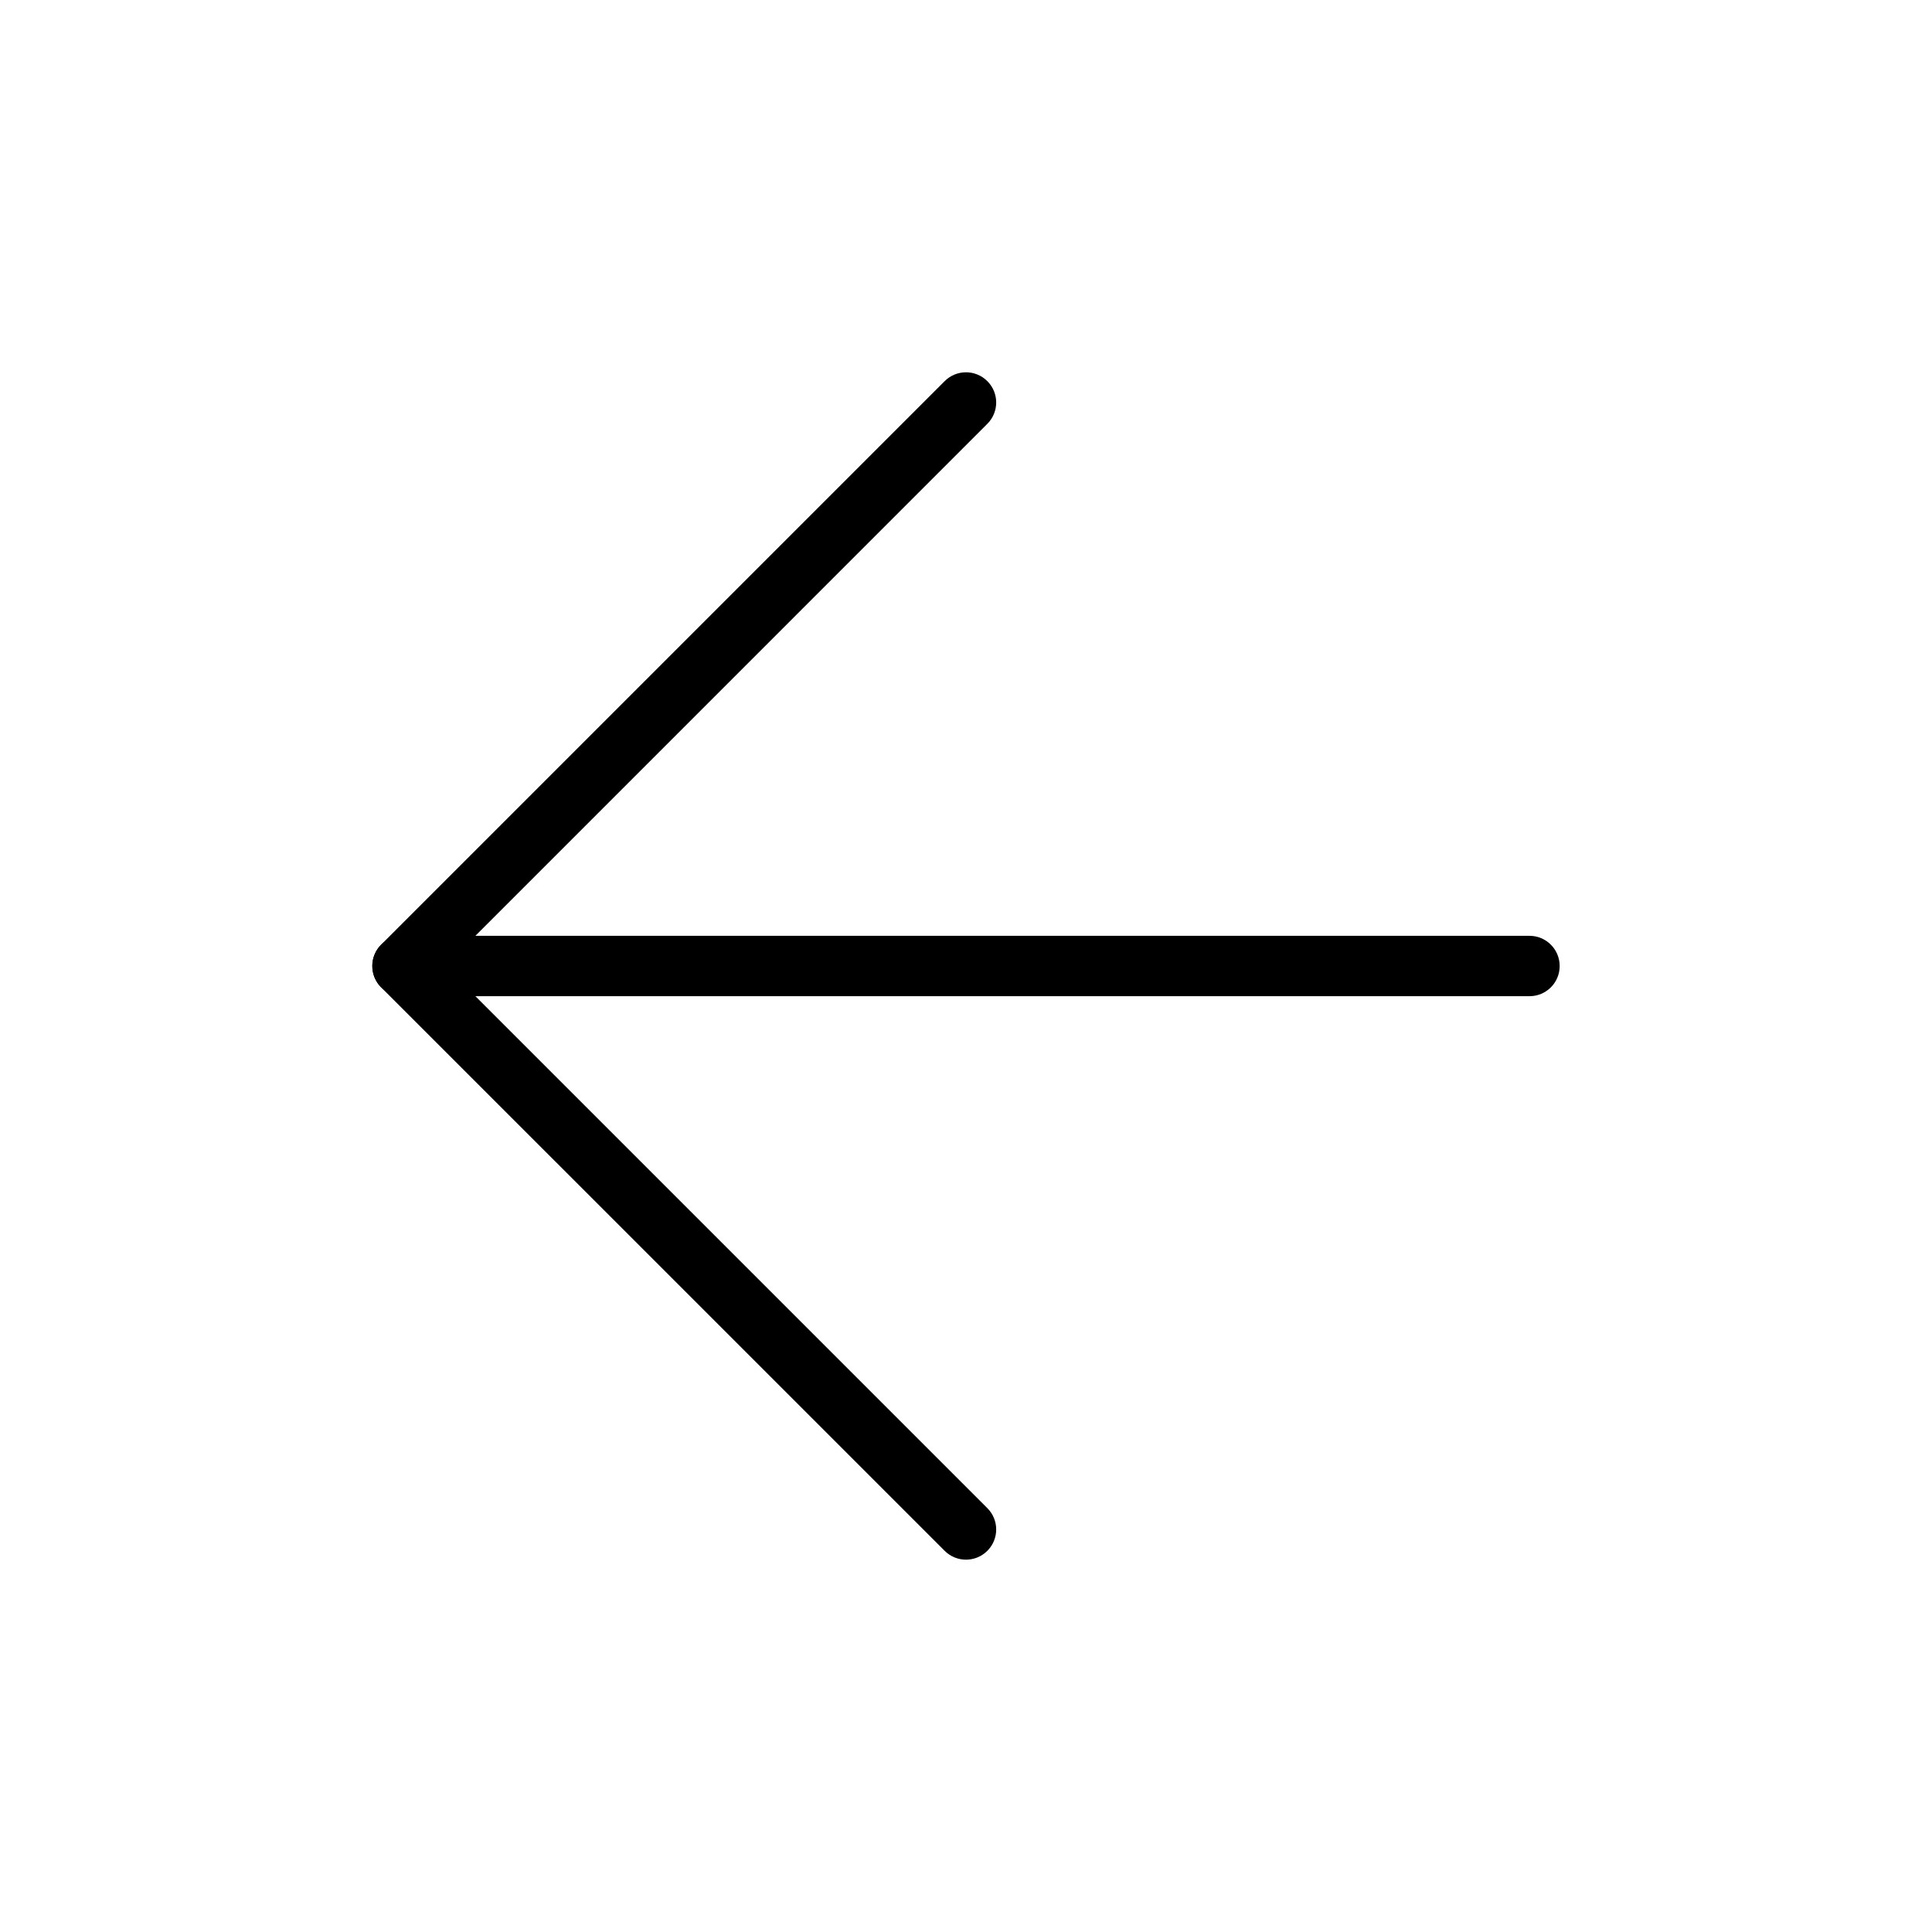
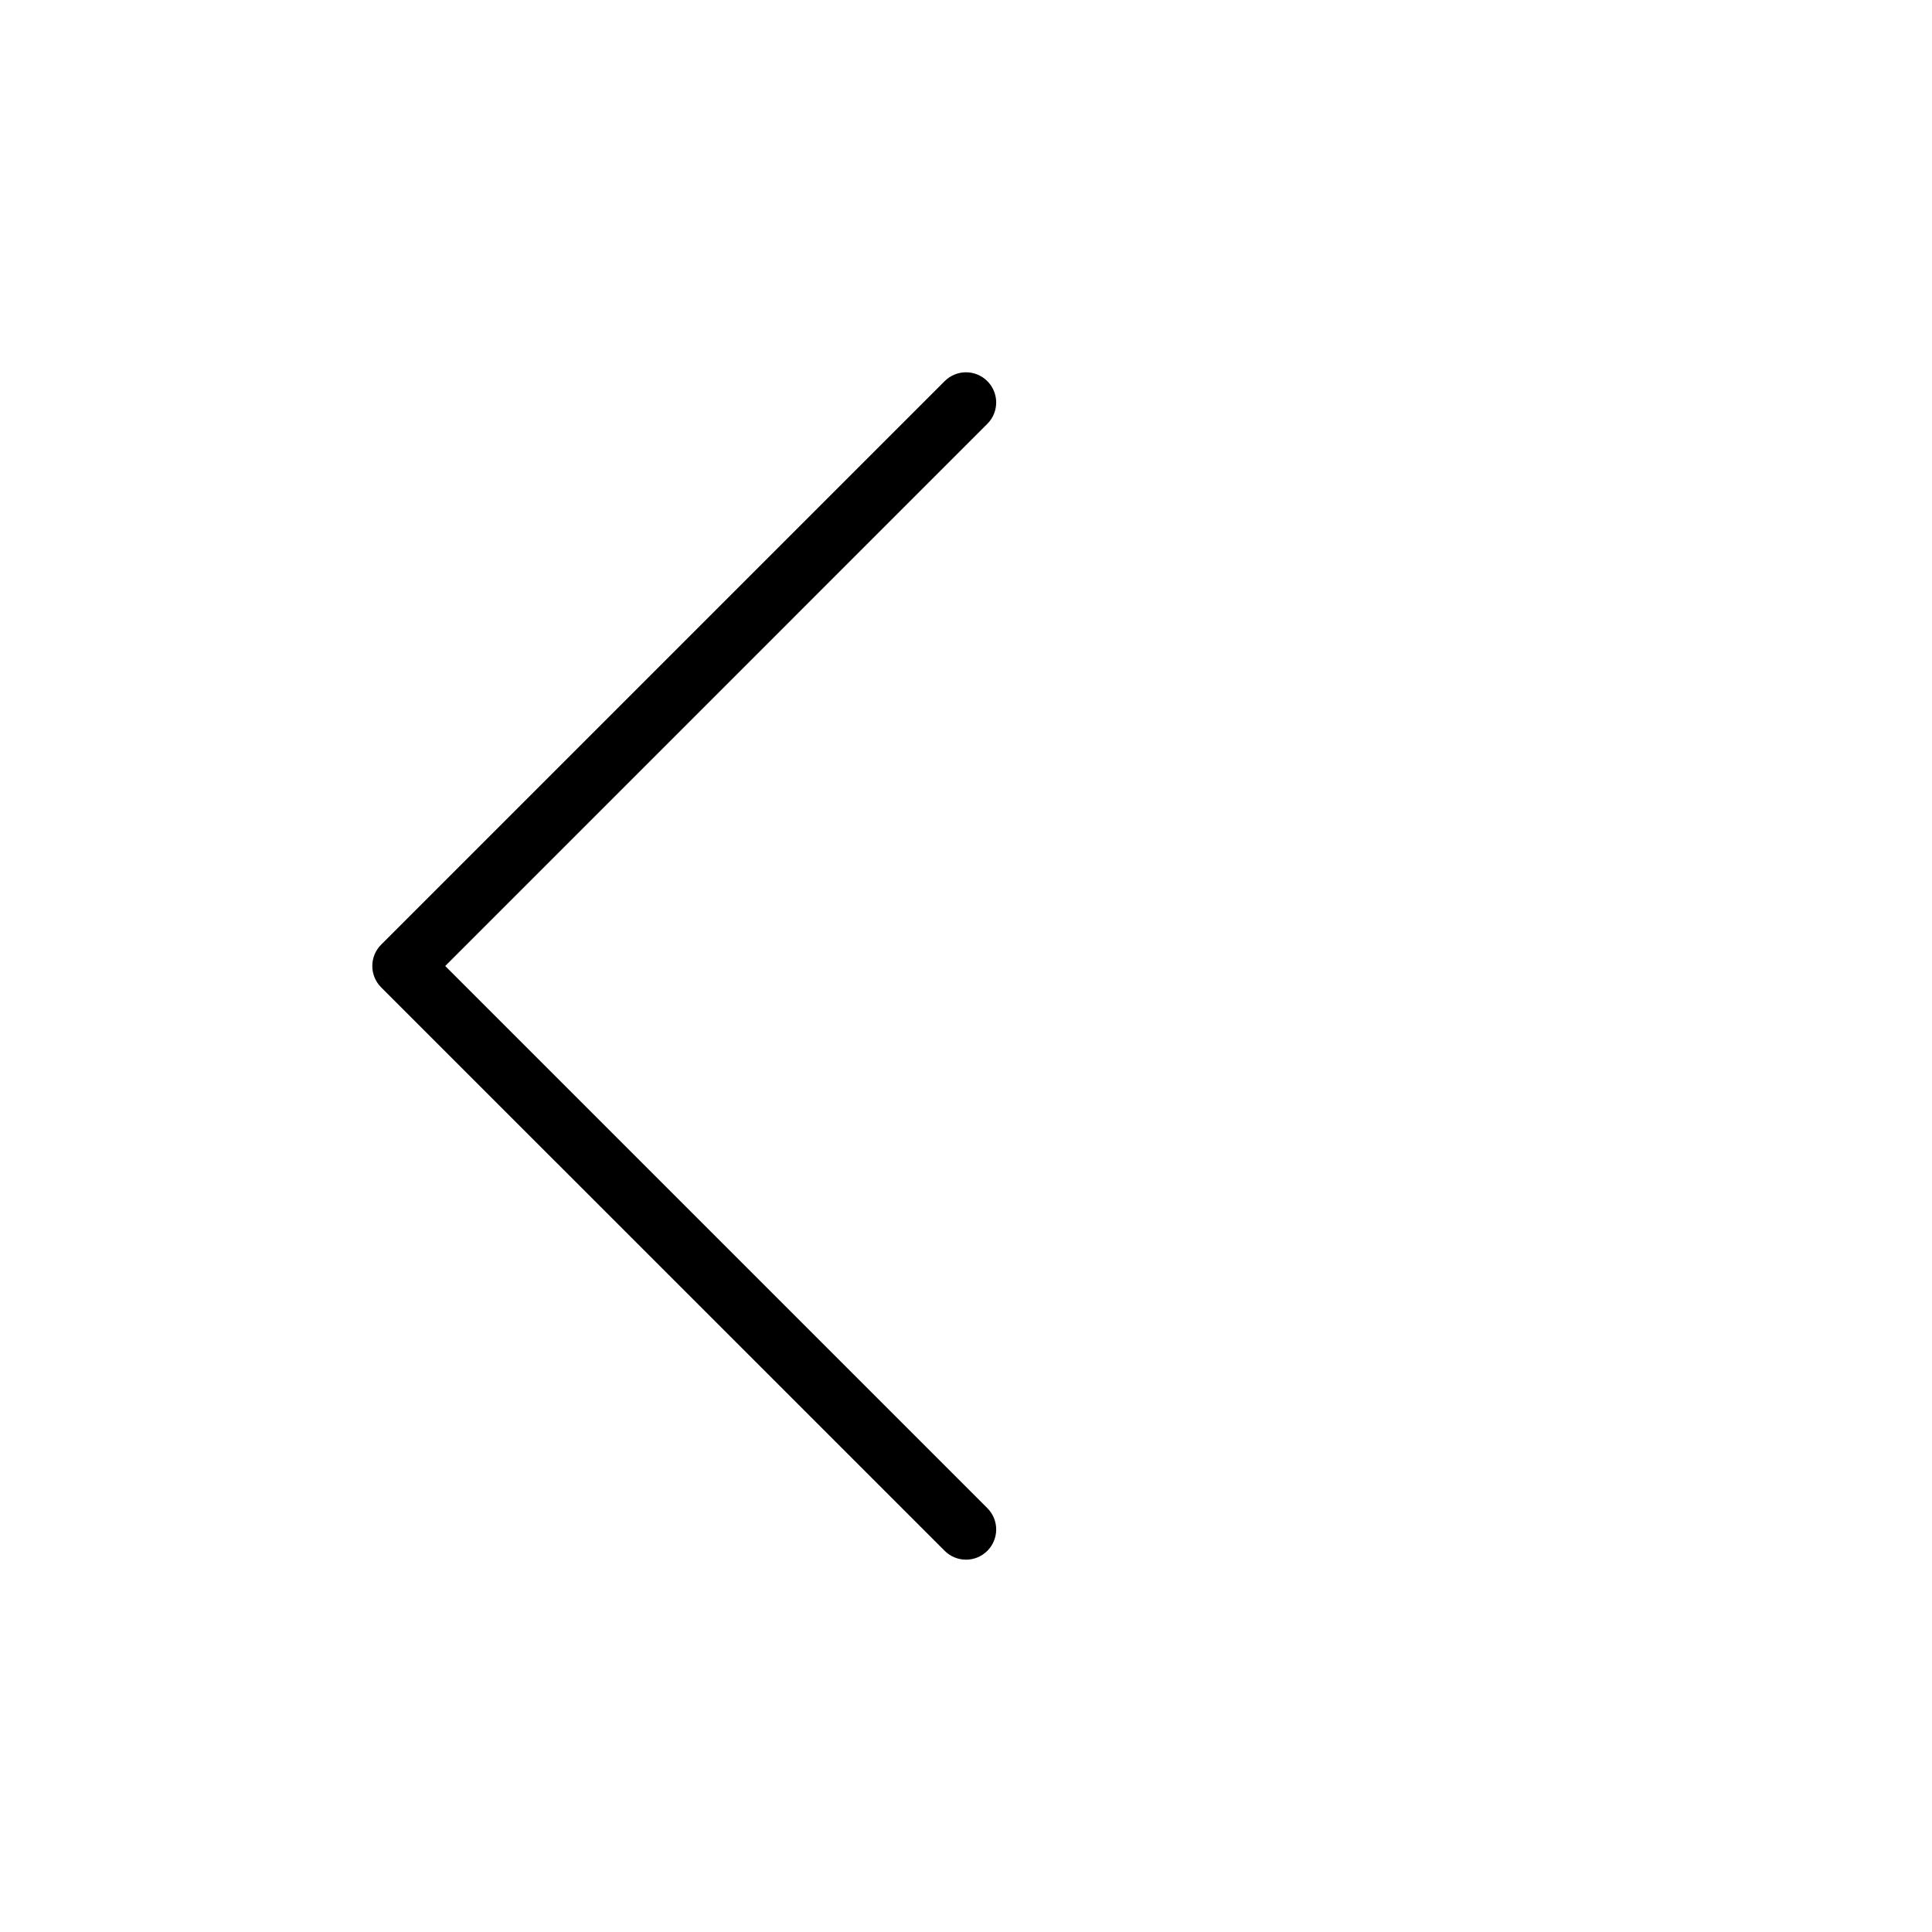
<svg xmlns="http://www.w3.org/2000/svg" version="1.1" id="Capa_1" x="0px" y="0px" width="64px" height="64px" viewBox="0 0 64 64" enable-background="new 0 0 64 64" xml:space="preserve">
  <g id="_x36_4_x2F_arrow-left">
    <g id="Vector">
-       <path fill="currentColor" d="M50.667,33H13.333c-0.552,0-1-0.447-1-1c0-0.552,0.448-1,1-1h37.333c0.553,0,1,0.448,1,1    C51.667,32.553,51.22,33,50.667,33z" />
-     </g>
+       </g>
    <g id="Vector_2">
      <path fill="currentColor" d="M32,51.666c-0.256,0-0.512-0.098-0.707-0.293L12.626,32.707c-0.188-0.188-0.293-0.442-0.293-0.707    s0.105-0.52,0.293-0.707l18.667-18.667c0.391-0.391,1.023-0.391,1.414,0s0.391,1.023,0,1.414L14.748,32l17.959,17.959    c0.391,0.391,0.391,1.023,0,1.414C32.512,51.568,32.256,51.666,32,51.666z" />
    </g>
  </g>
</svg>